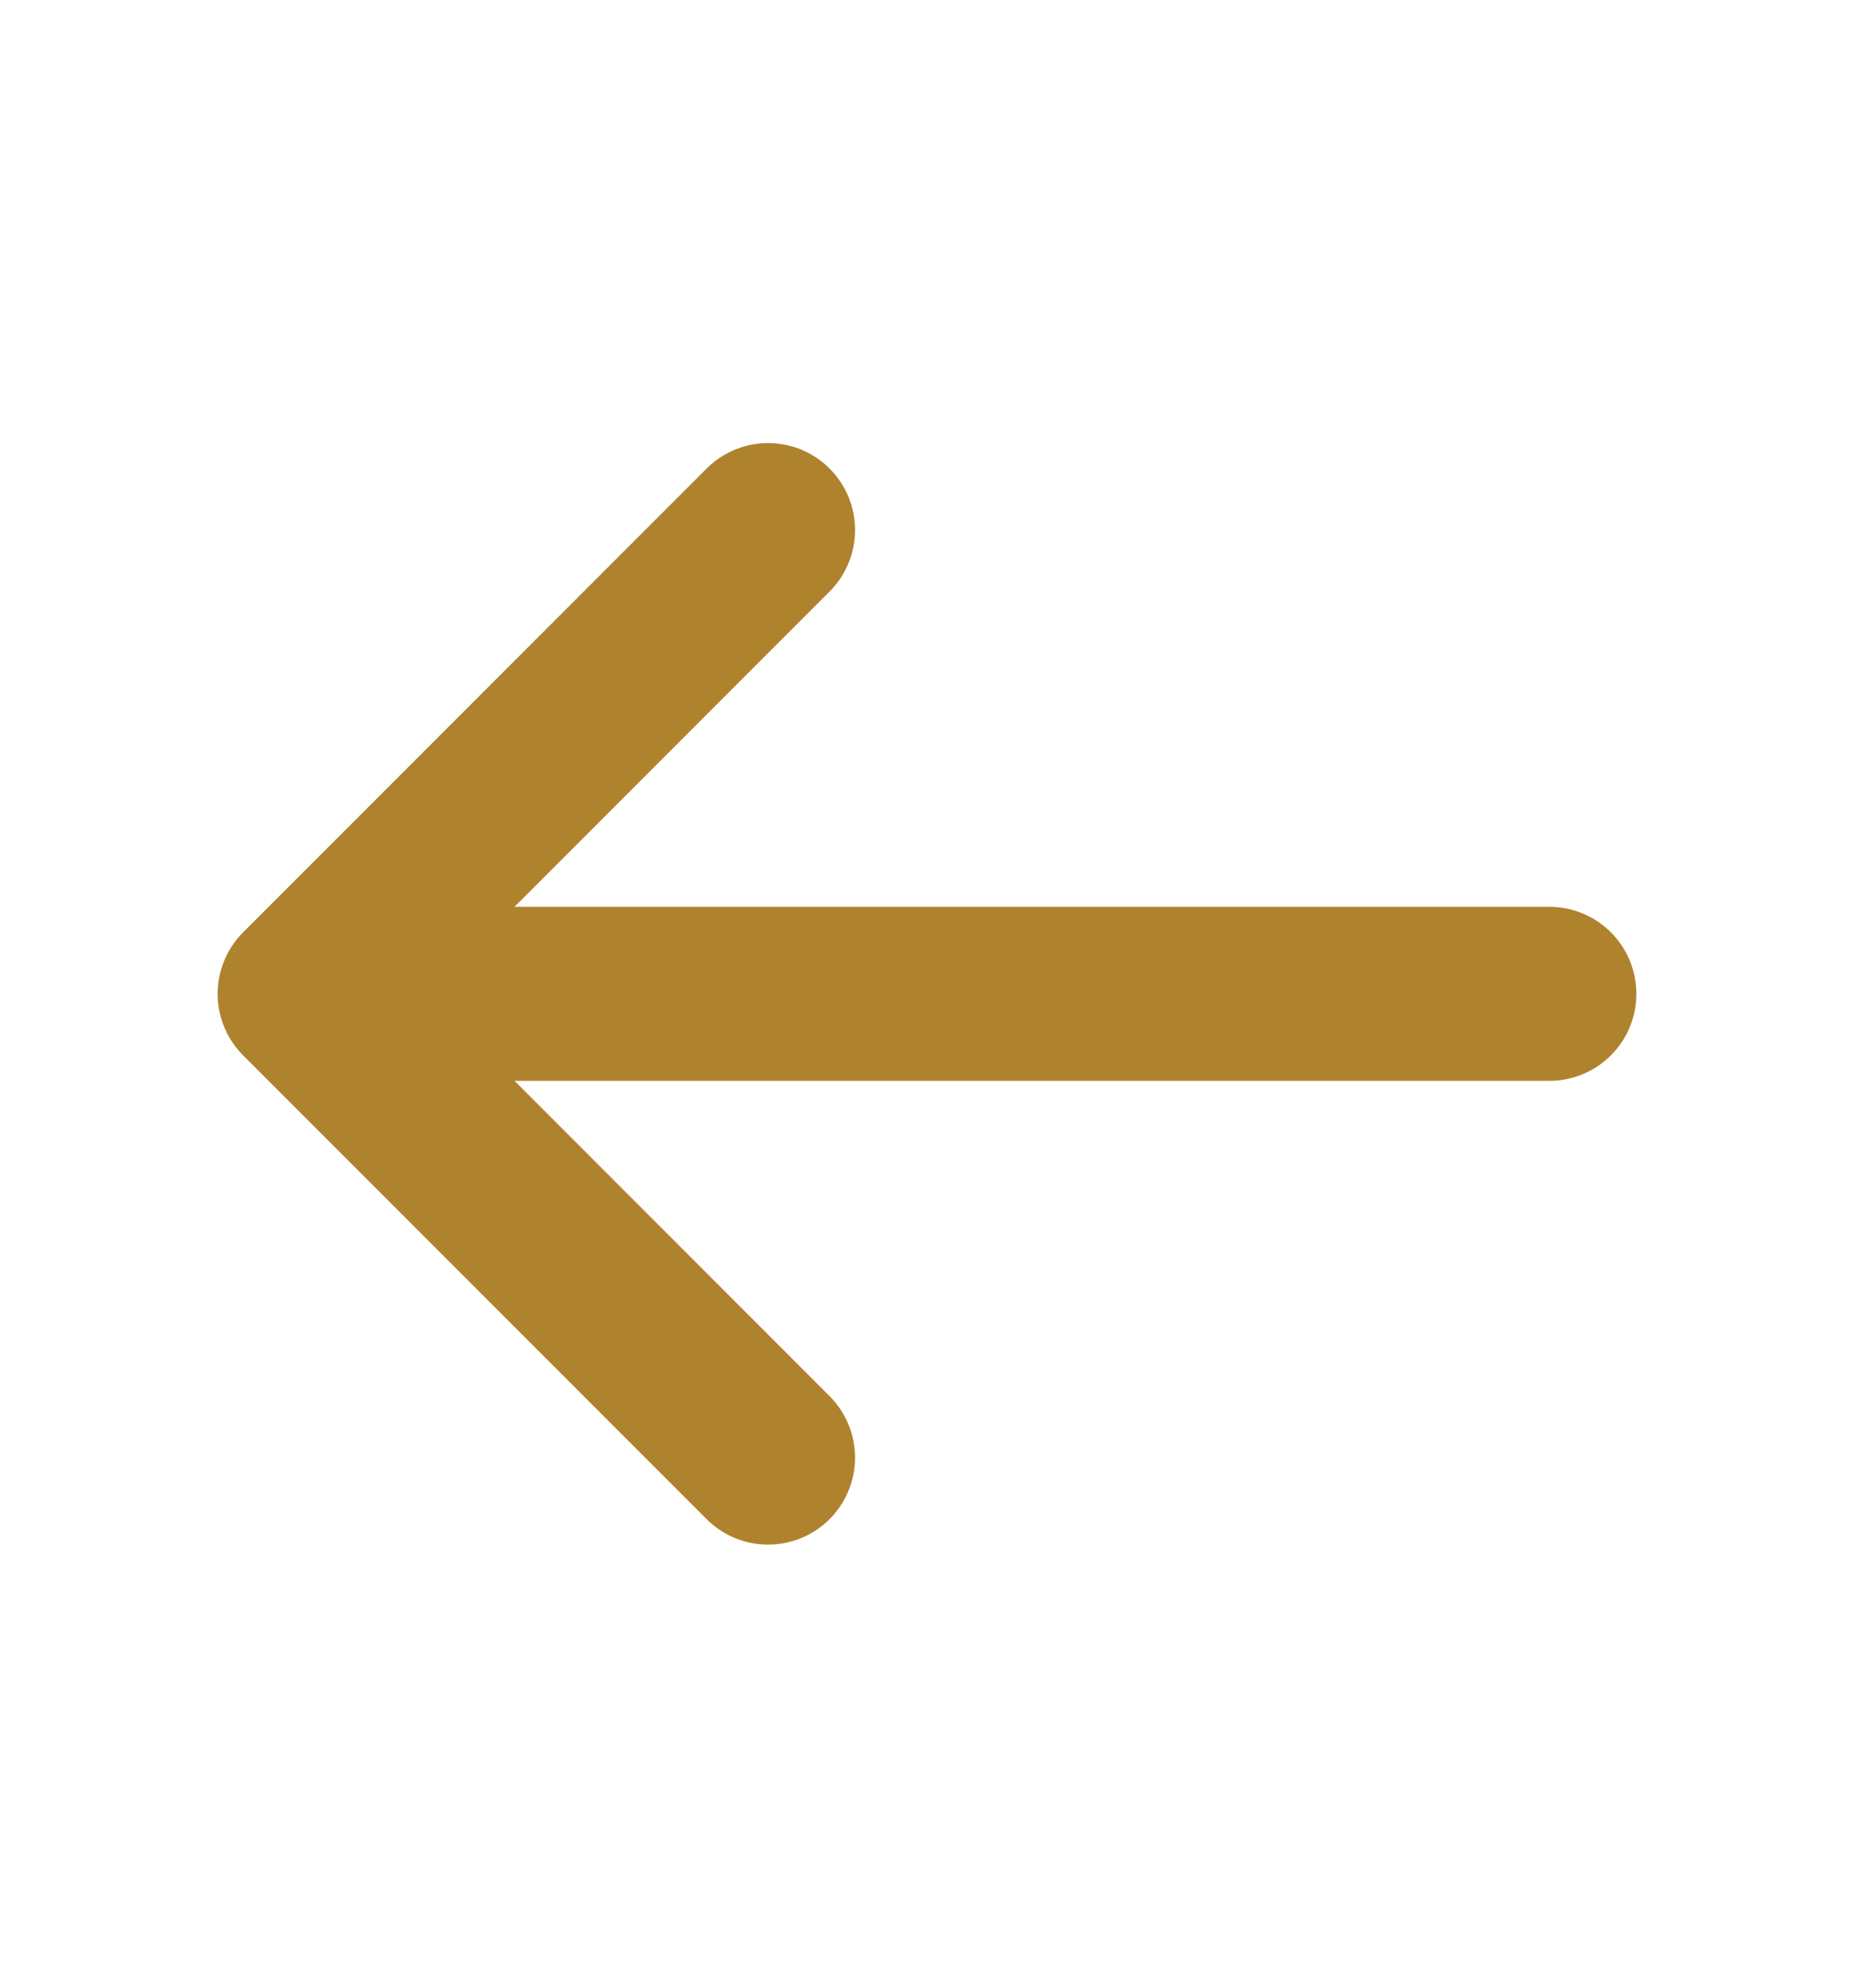
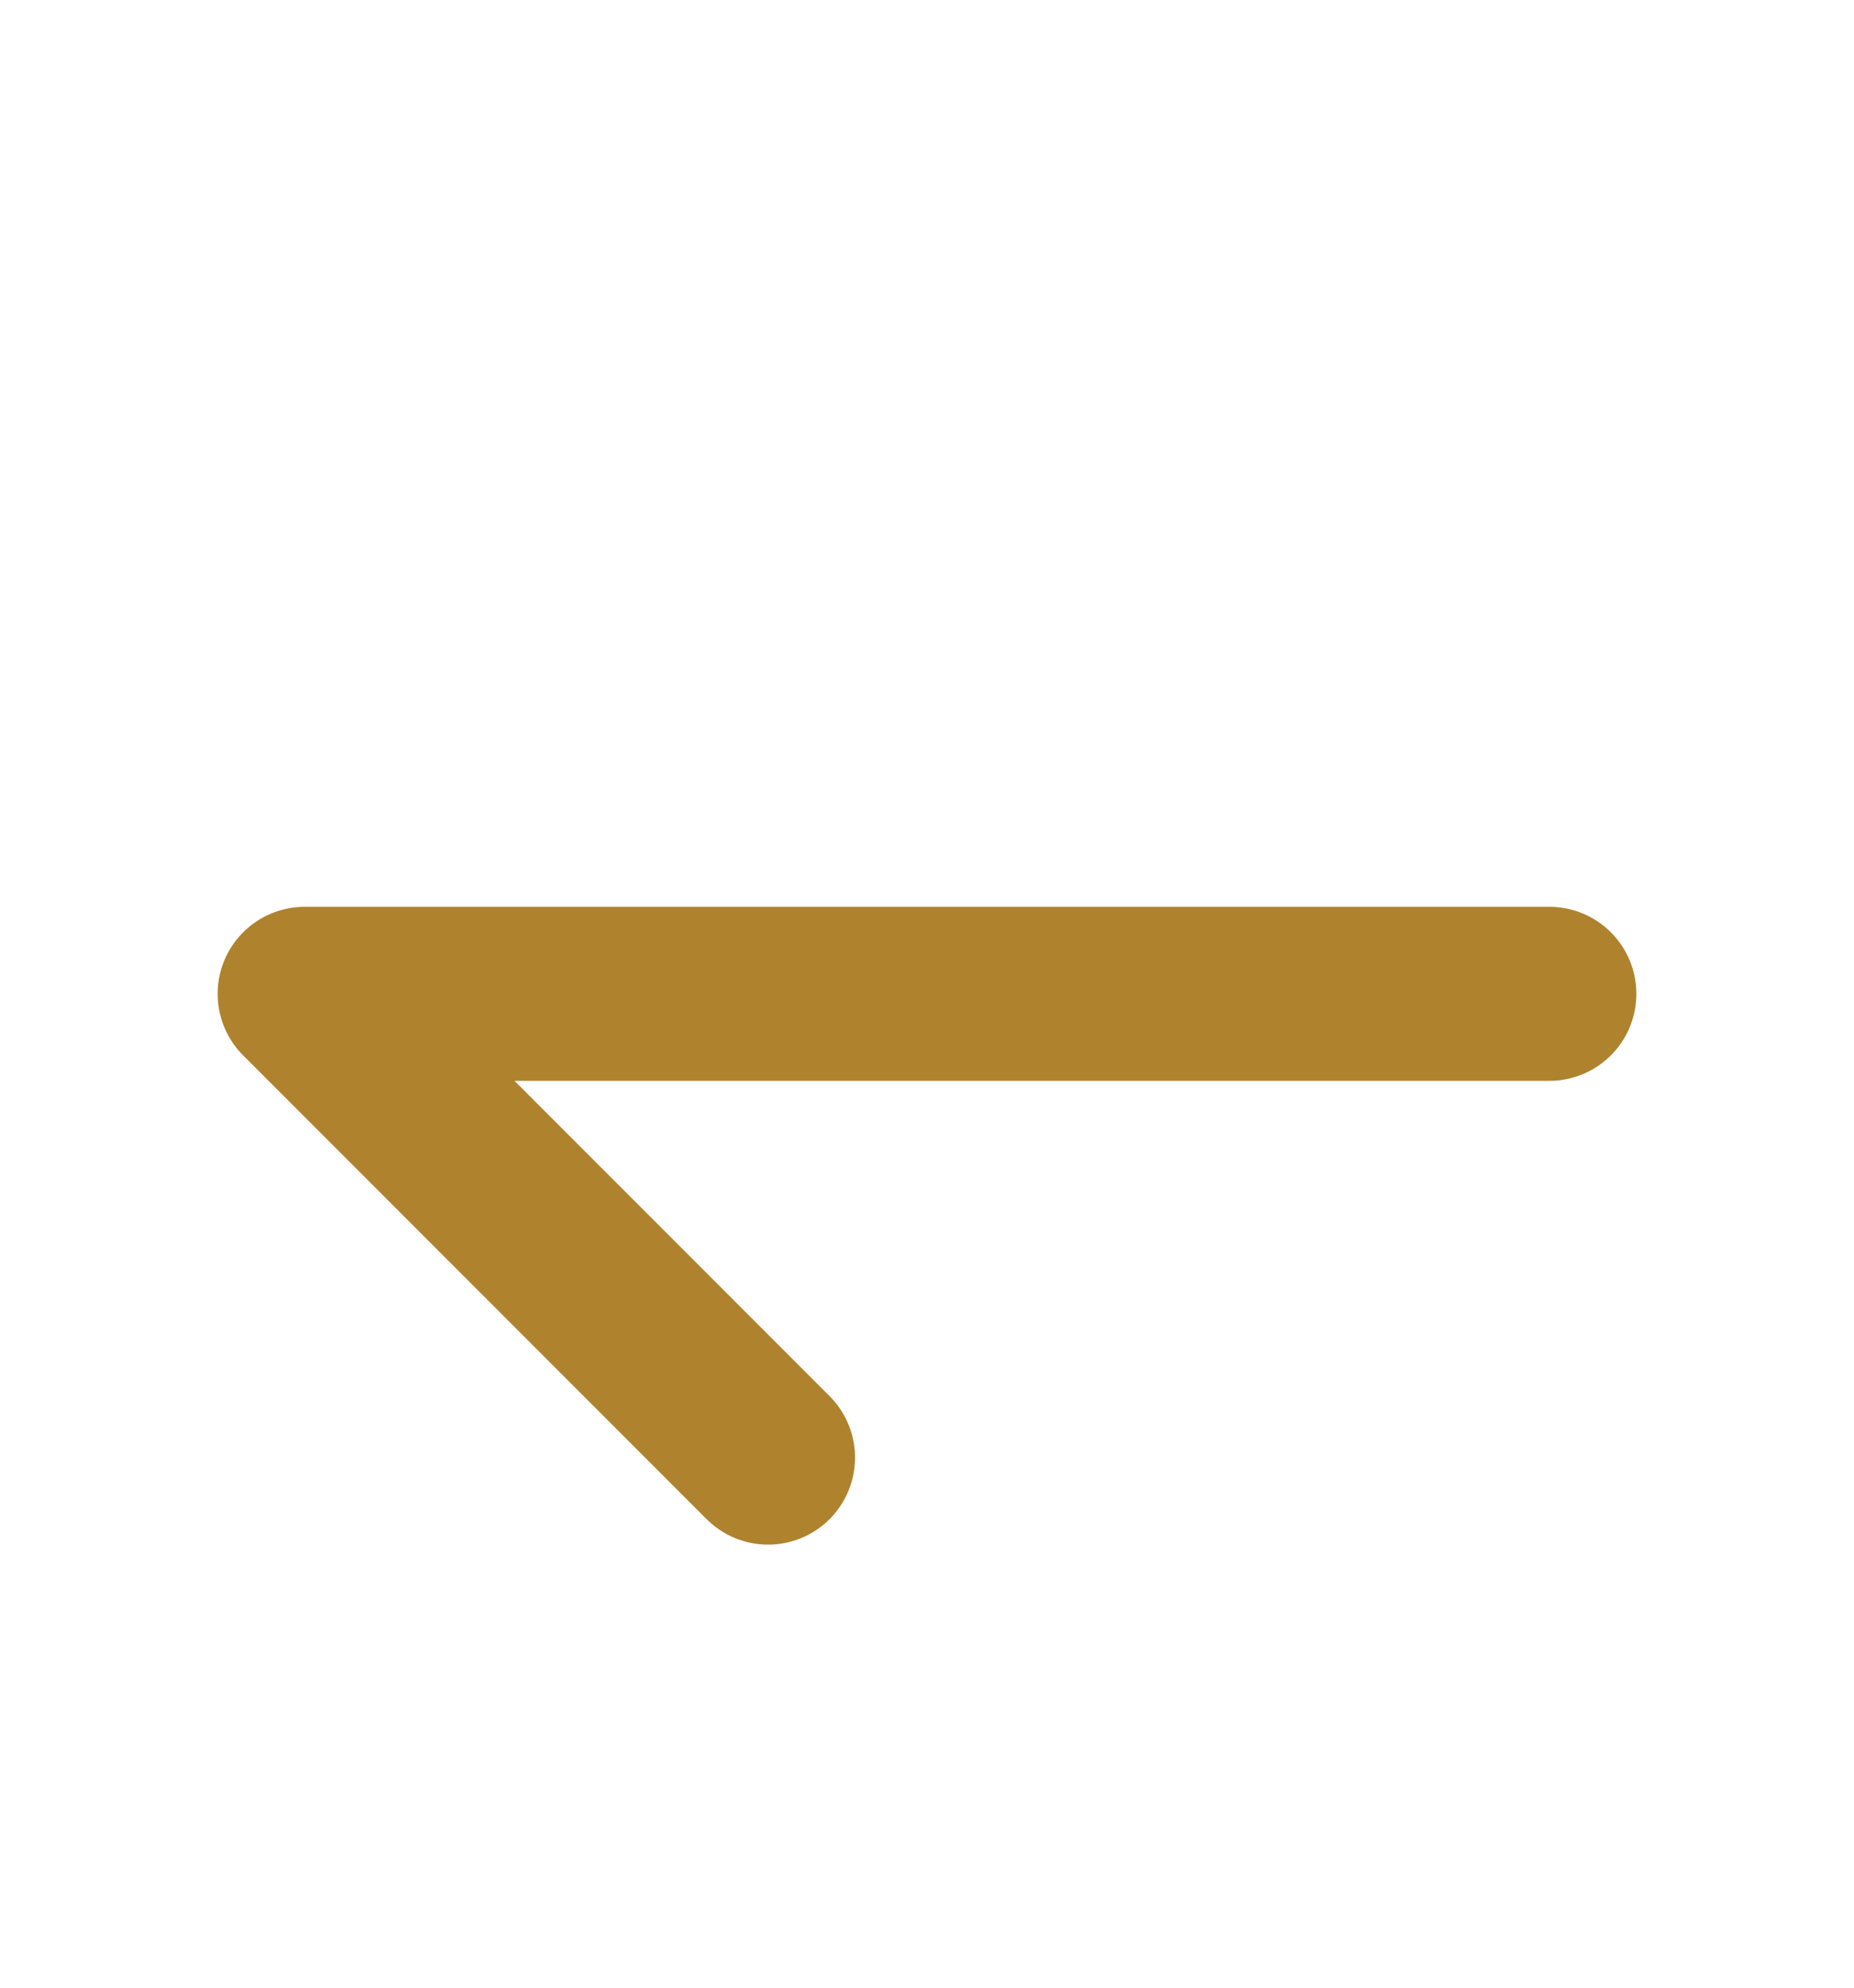
<svg xmlns="http://www.w3.org/2000/svg" width="14" height="15">
-   <path d="M11.7 7.5H2.3m0 0L5.8 11M2.3 7.5L5.8 4" fill="none" stroke="#af822d" stroke-width="1.313" stroke-linecap="round" stroke-linejoin="round" />
+   <path d="M11.7 7.5H2.3m0 0L5.8 11M2.3 7.5" fill="none" stroke="#af822d" stroke-width="1.313" stroke-linecap="round" stroke-linejoin="round" />
</svg>